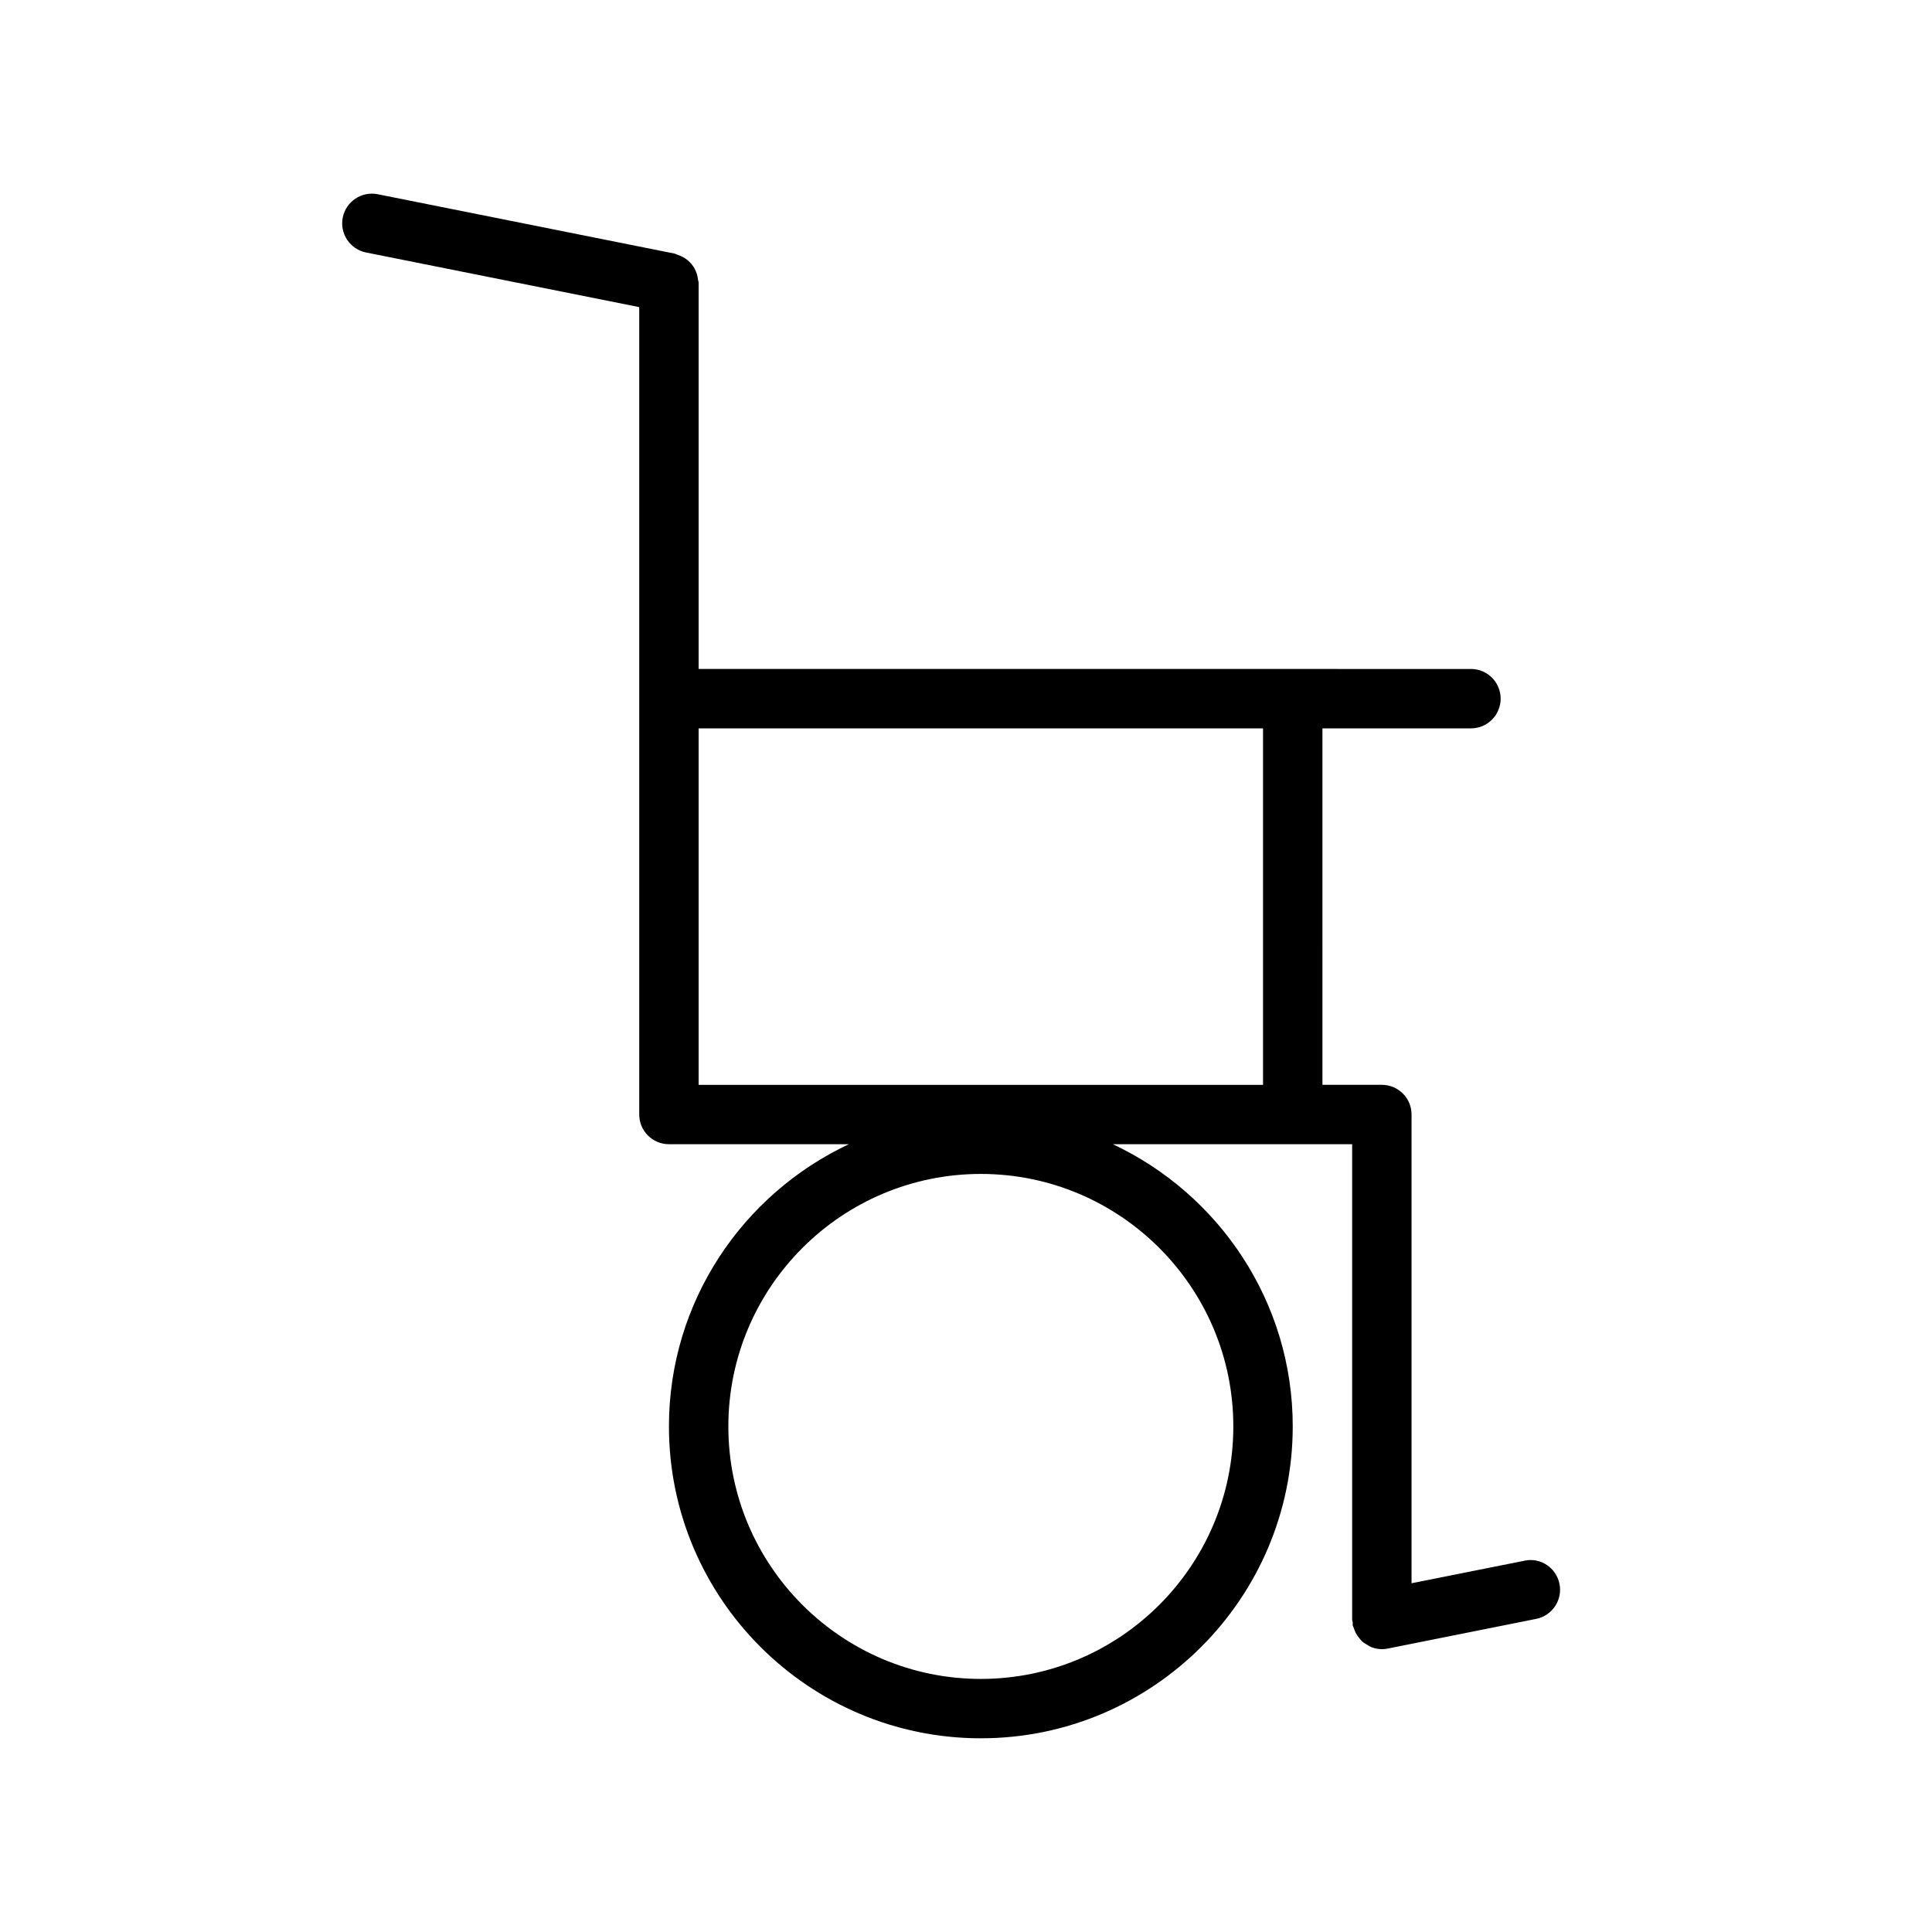
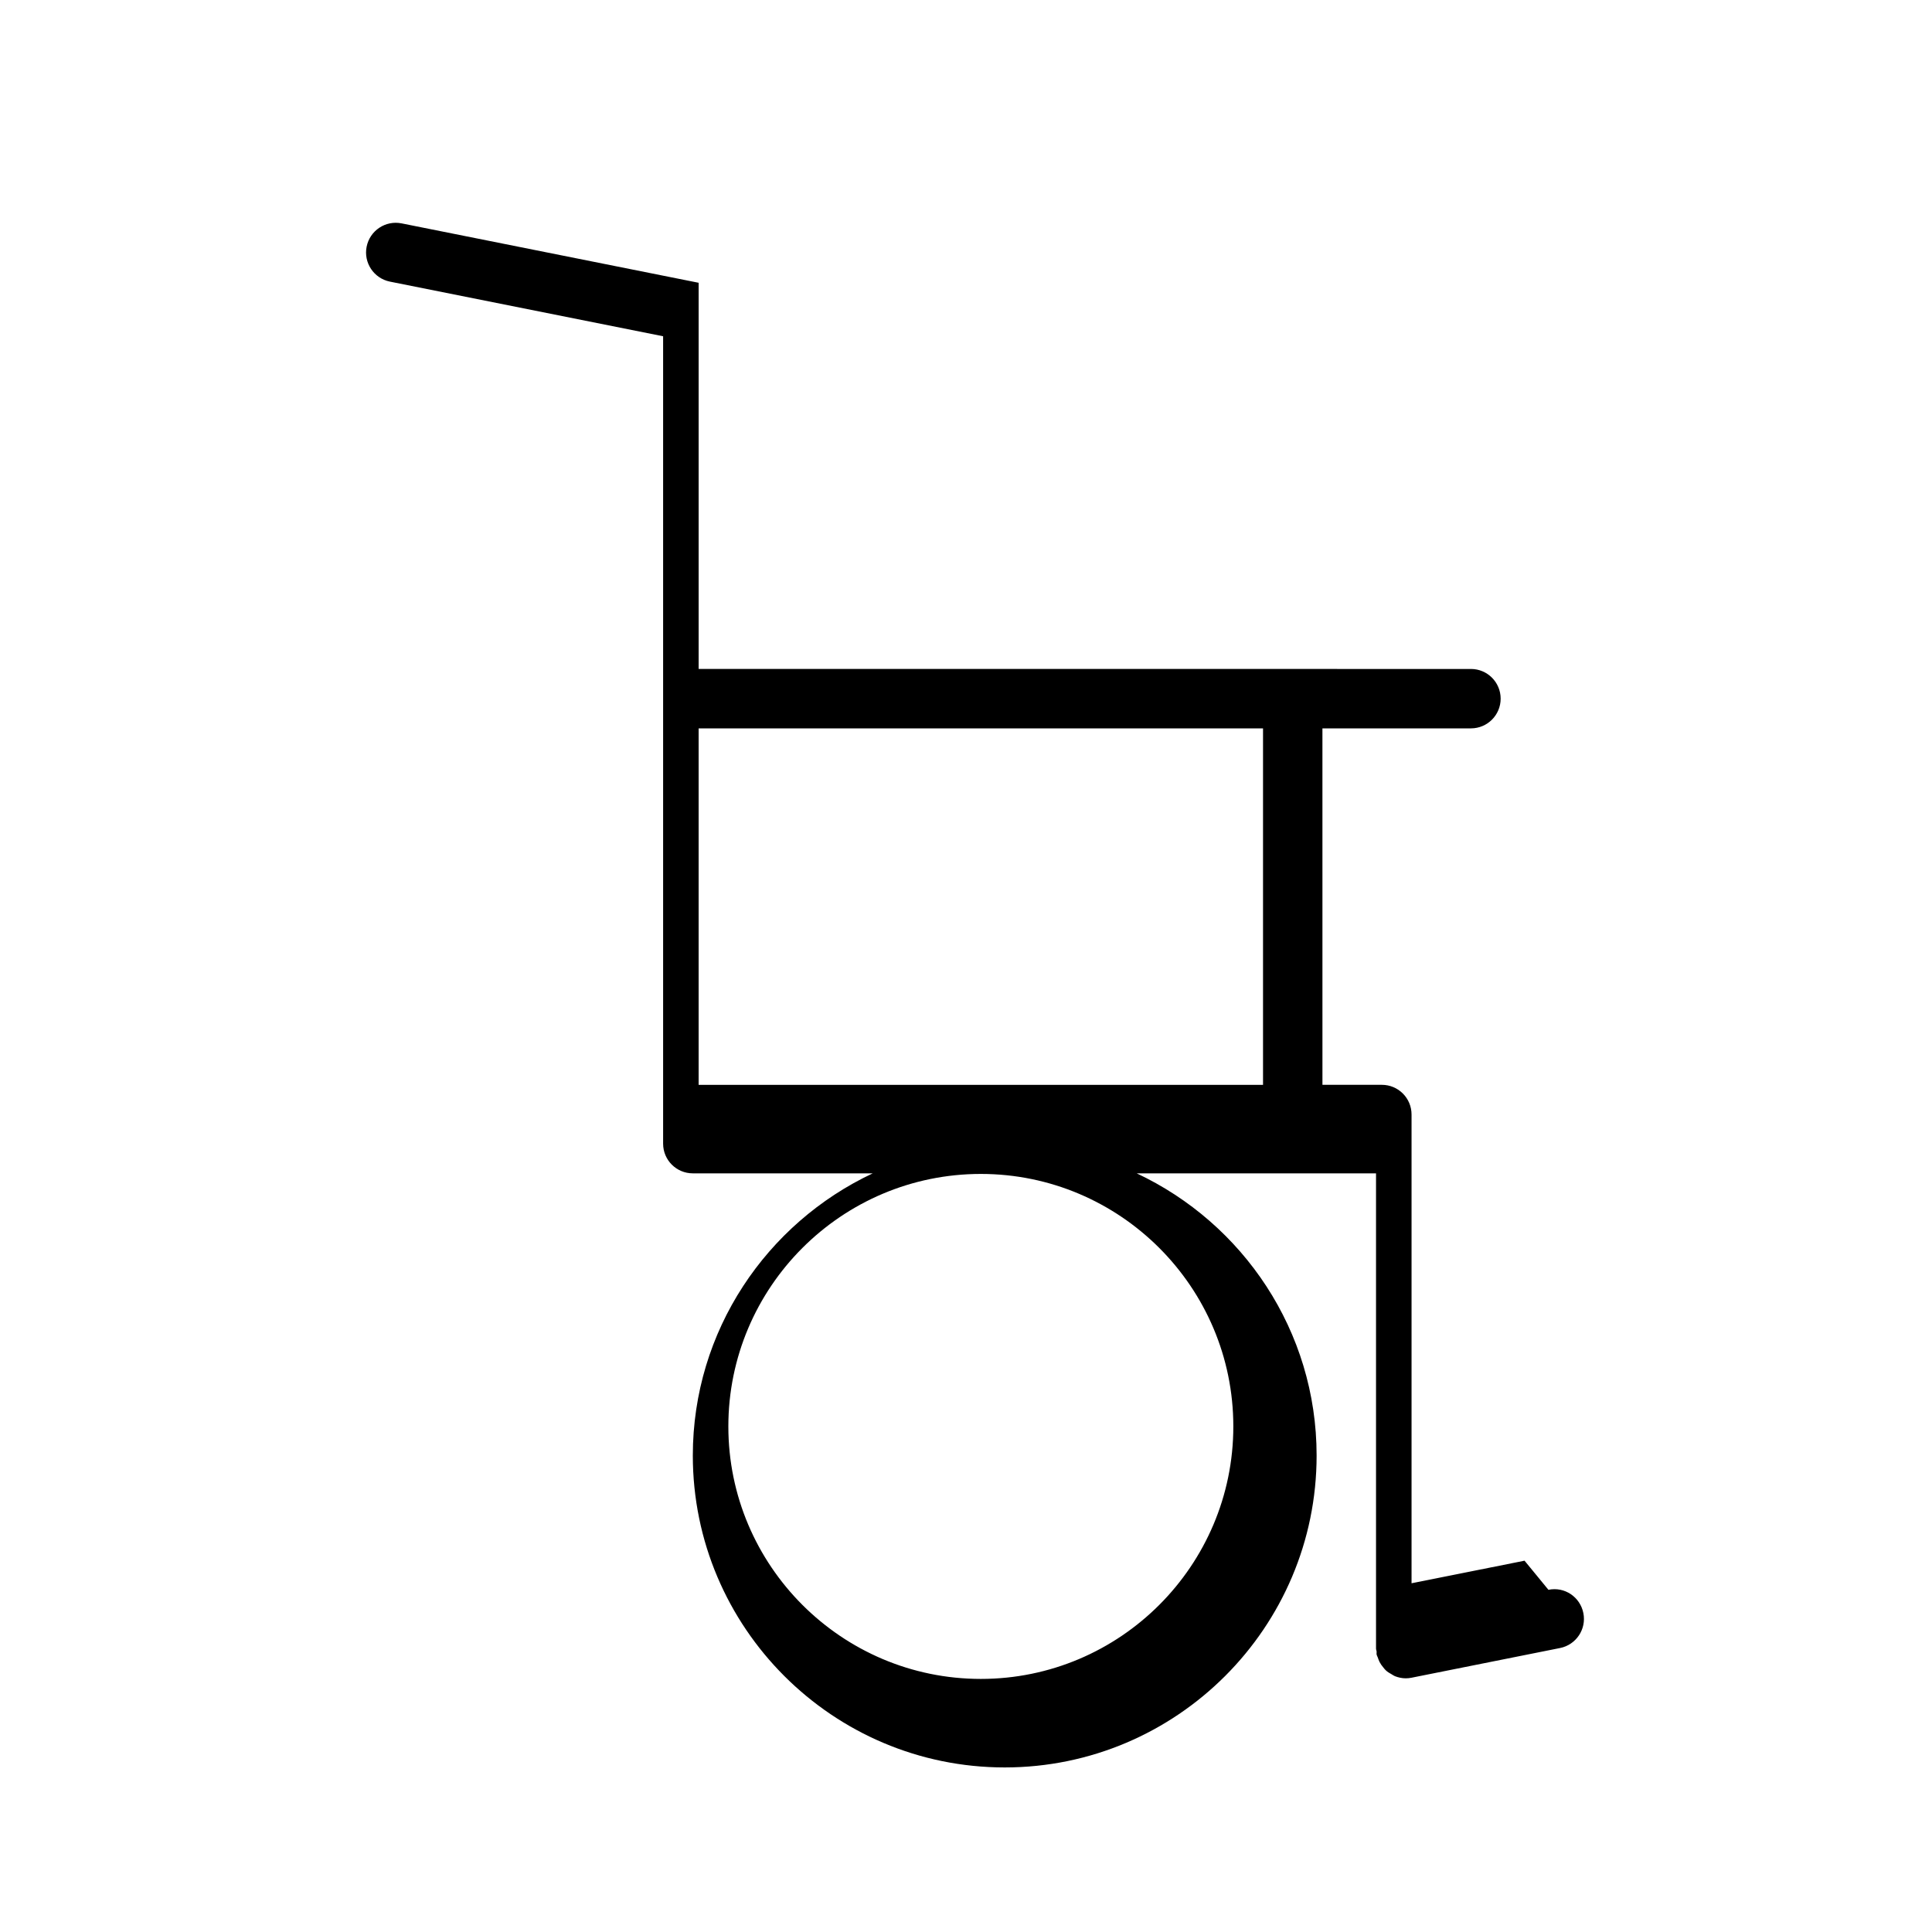
<svg xmlns="http://www.w3.org/2000/svg" fill="#000000" width="800px" height="800px" version="1.1" viewBox="144 144 512 512">
-   <path d="m548.02 557.6-29.945 5.981v-124.22c0-4.352-3.519-7.871-7.871-7.871h-15.742l-0.004-94.465h39.359c4.352 0 7.871-3.527 7.871-7.871s-3.519-7.871-7.871-7.871l-204.67-0.004v-102.34c0-0.277-0.133-0.512-0.164-0.789-0.055-0.535-0.148-1.031-0.309-1.535-0.156-0.488-0.332-0.938-0.574-1.379-0.227-0.441-0.496-0.828-0.82-1.211-0.332-0.402-0.668-0.746-1.07-1.078-0.367-0.305-0.762-0.566-1.188-0.801-0.473-0.262-0.945-0.457-1.473-0.621-0.262-0.078-0.465-0.25-0.73-0.309l-78.719-15.742c-4.266-0.852-8.406 1.906-9.266 6.172-0.852 4.266 1.914 8.406 6.172 9.266l72.398 14.484v213.96c0 4.352 3.519 7.871 7.871 7.871h47.68c-28.117 13.211-47.68 41.723-47.68 74.785 0 45.578 37.078 82.656 82.656 82.656s82.656-37.078 82.656-82.656c0-33.062-19.562-61.574-47.68-74.785h63.426v125.95c0 0.277 0.133 0.504 0.156 0.77 0.031 0.262-0.055 0.512 0 0.781 0.062 0.309 0.227 0.543 0.324 0.836 0.133 0.402 0.262 0.77 0.449 1.141 0.27 0.52 0.59 0.977 0.961 1.418 0.234 0.293 0.457 0.59 0.738 0.844 0.457 0.418 0.977 0.73 1.52 1.023 0.293 0.164 0.551 0.371 0.867 0.496 0.895 0.344 1.848 0.562 2.848 0.562h0.008 0.008c0.496 0 1.023-0.047 1.535-0.156l39.359-7.871c4.258-0.852 7.031-5 6.172-9.266-0.852-4.254-4.953-7.055-9.258-6.164zm-77.176-35.582c0 36.895-30.016 66.914-66.914 66.914-36.895-0.004-66.91-30.02-66.91-66.914s30.016-66.914 66.914-66.914c36.895 0 66.91 30.016 66.91 66.914zm7.871-184.99v94.465h-149.57v-94.465z" />
+   <path d="m548.02 557.6-29.945 5.981v-124.22c0-4.352-3.519-7.871-7.871-7.871h-15.742l-0.004-94.465h39.359c4.352 0 7.871-3.527 7.871-7.871s-3.519-7.871-7.871-7.871l-204.67-0.004v-102.34l-78.719-15.742c-4.266-0.852-8.406 1.906-9.266 6.172-0.852 4.266 1.914 8.406 6.172 9.266l72.398 14.484v213.96c0 4.352 3.519 7.871 7.871 7.871h47.68c-28.117 13.211-47.68 41.723-47.68 74.785 0 45.578 37.078 82.656 82.656 82.656s82.656-37.078 82.656-82.656c0-33.062-19.562-61.574-47.68-74.785h63.426v125.95c0 0.277 0.133 0.504 0.156 0.77 0.031 0.262-0.055 0.512 0 0.781 0.062 0.309 0.227 0.543 0.324 0.836 0.133 0.402 0.262 0.77 0.449 1.141 0.27 0.52 0.59 0.977 0.961 1.418 0.234 0.293 0.457 0.59 0.738 0.844 0.457 0.418 0.977 0.73 1.52 1.023 0.293 0.164 0.551 0.371 0.867 0.496 0.895 0.344 1.848 0.562 2.848 0.562h0.008 0.008c0.496 0 1.023-0.047 1.535-0.156l39.359-7.871c4.258-0.852 7.031-5 6.172-9.266-0.852-4.254-4.953-7.055-9.258-6.164zm-77.176-35.582c0 36.895-30.016 66.914-66.914 66.914-36.895-0.004-66.91-30.02-66.91-66.914s30.016-66.914 66.914-66.914c36.895 0 66.91 30.016 66.91 66.914zm7.871-184.99v94.465h-149.57v-94.465z" />
</svg>